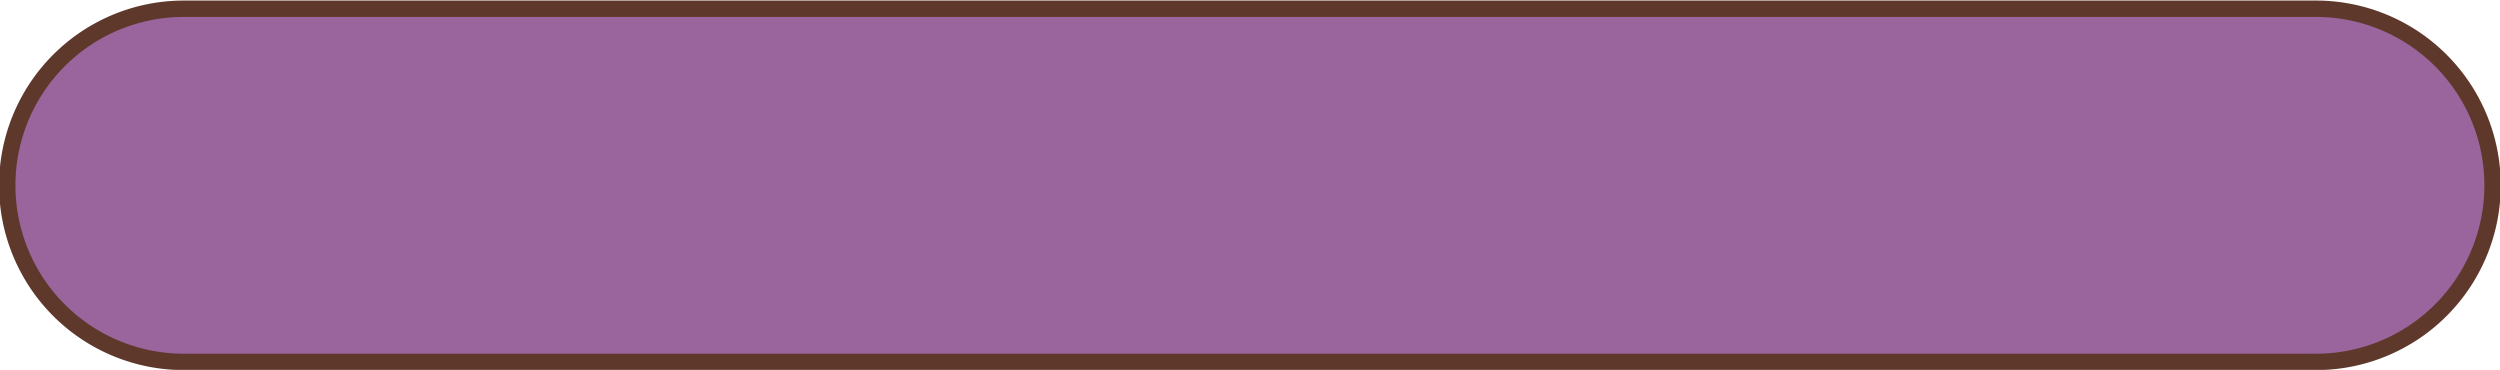
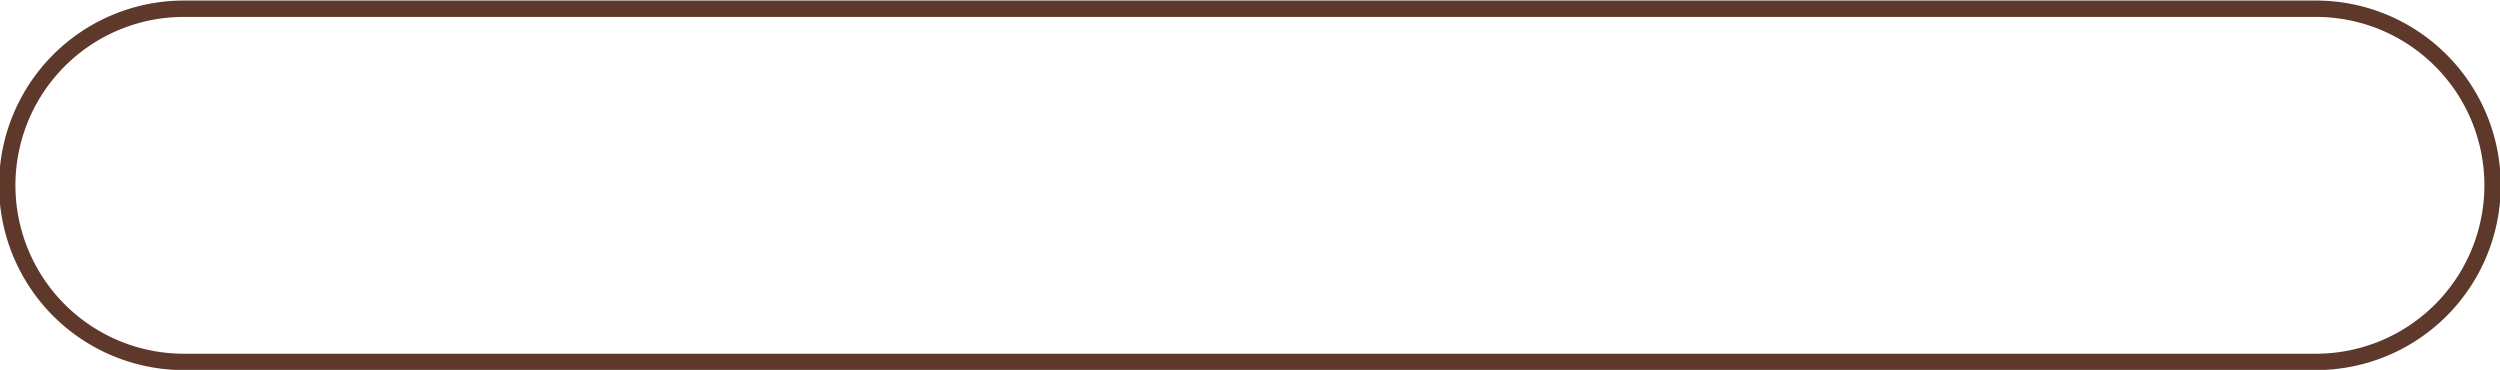
<svg xmlns="http://www.w3.org/2000/svg" data-name="Layer 1" height="19.9" preserveAspectRatio="xMidYMid meet" version="1.0" viewBox="7.4 5.3 134.5 19.9" width="134.5" zoomAndPan="magnify">
  <g id="change1_1">
-     <rect fill="#9a649c" height="19" rx="9.5" width="133.68" x="7.79" y="5.77" />
-   </g>
+     </g>
  <g id="change2_1">
    <path d="M132,25.21H17.29a9.94,9.94,0,0,1,0-19.88H132a9.94,9.94,0,0,1,0,19.88ZM17.29,6.21a9.06,9.06,0,0,0,0,18.12H132a9.06,9.06,0,0,0,0-18.12Z" fill="#5e382b" />
  </g>
</svg>